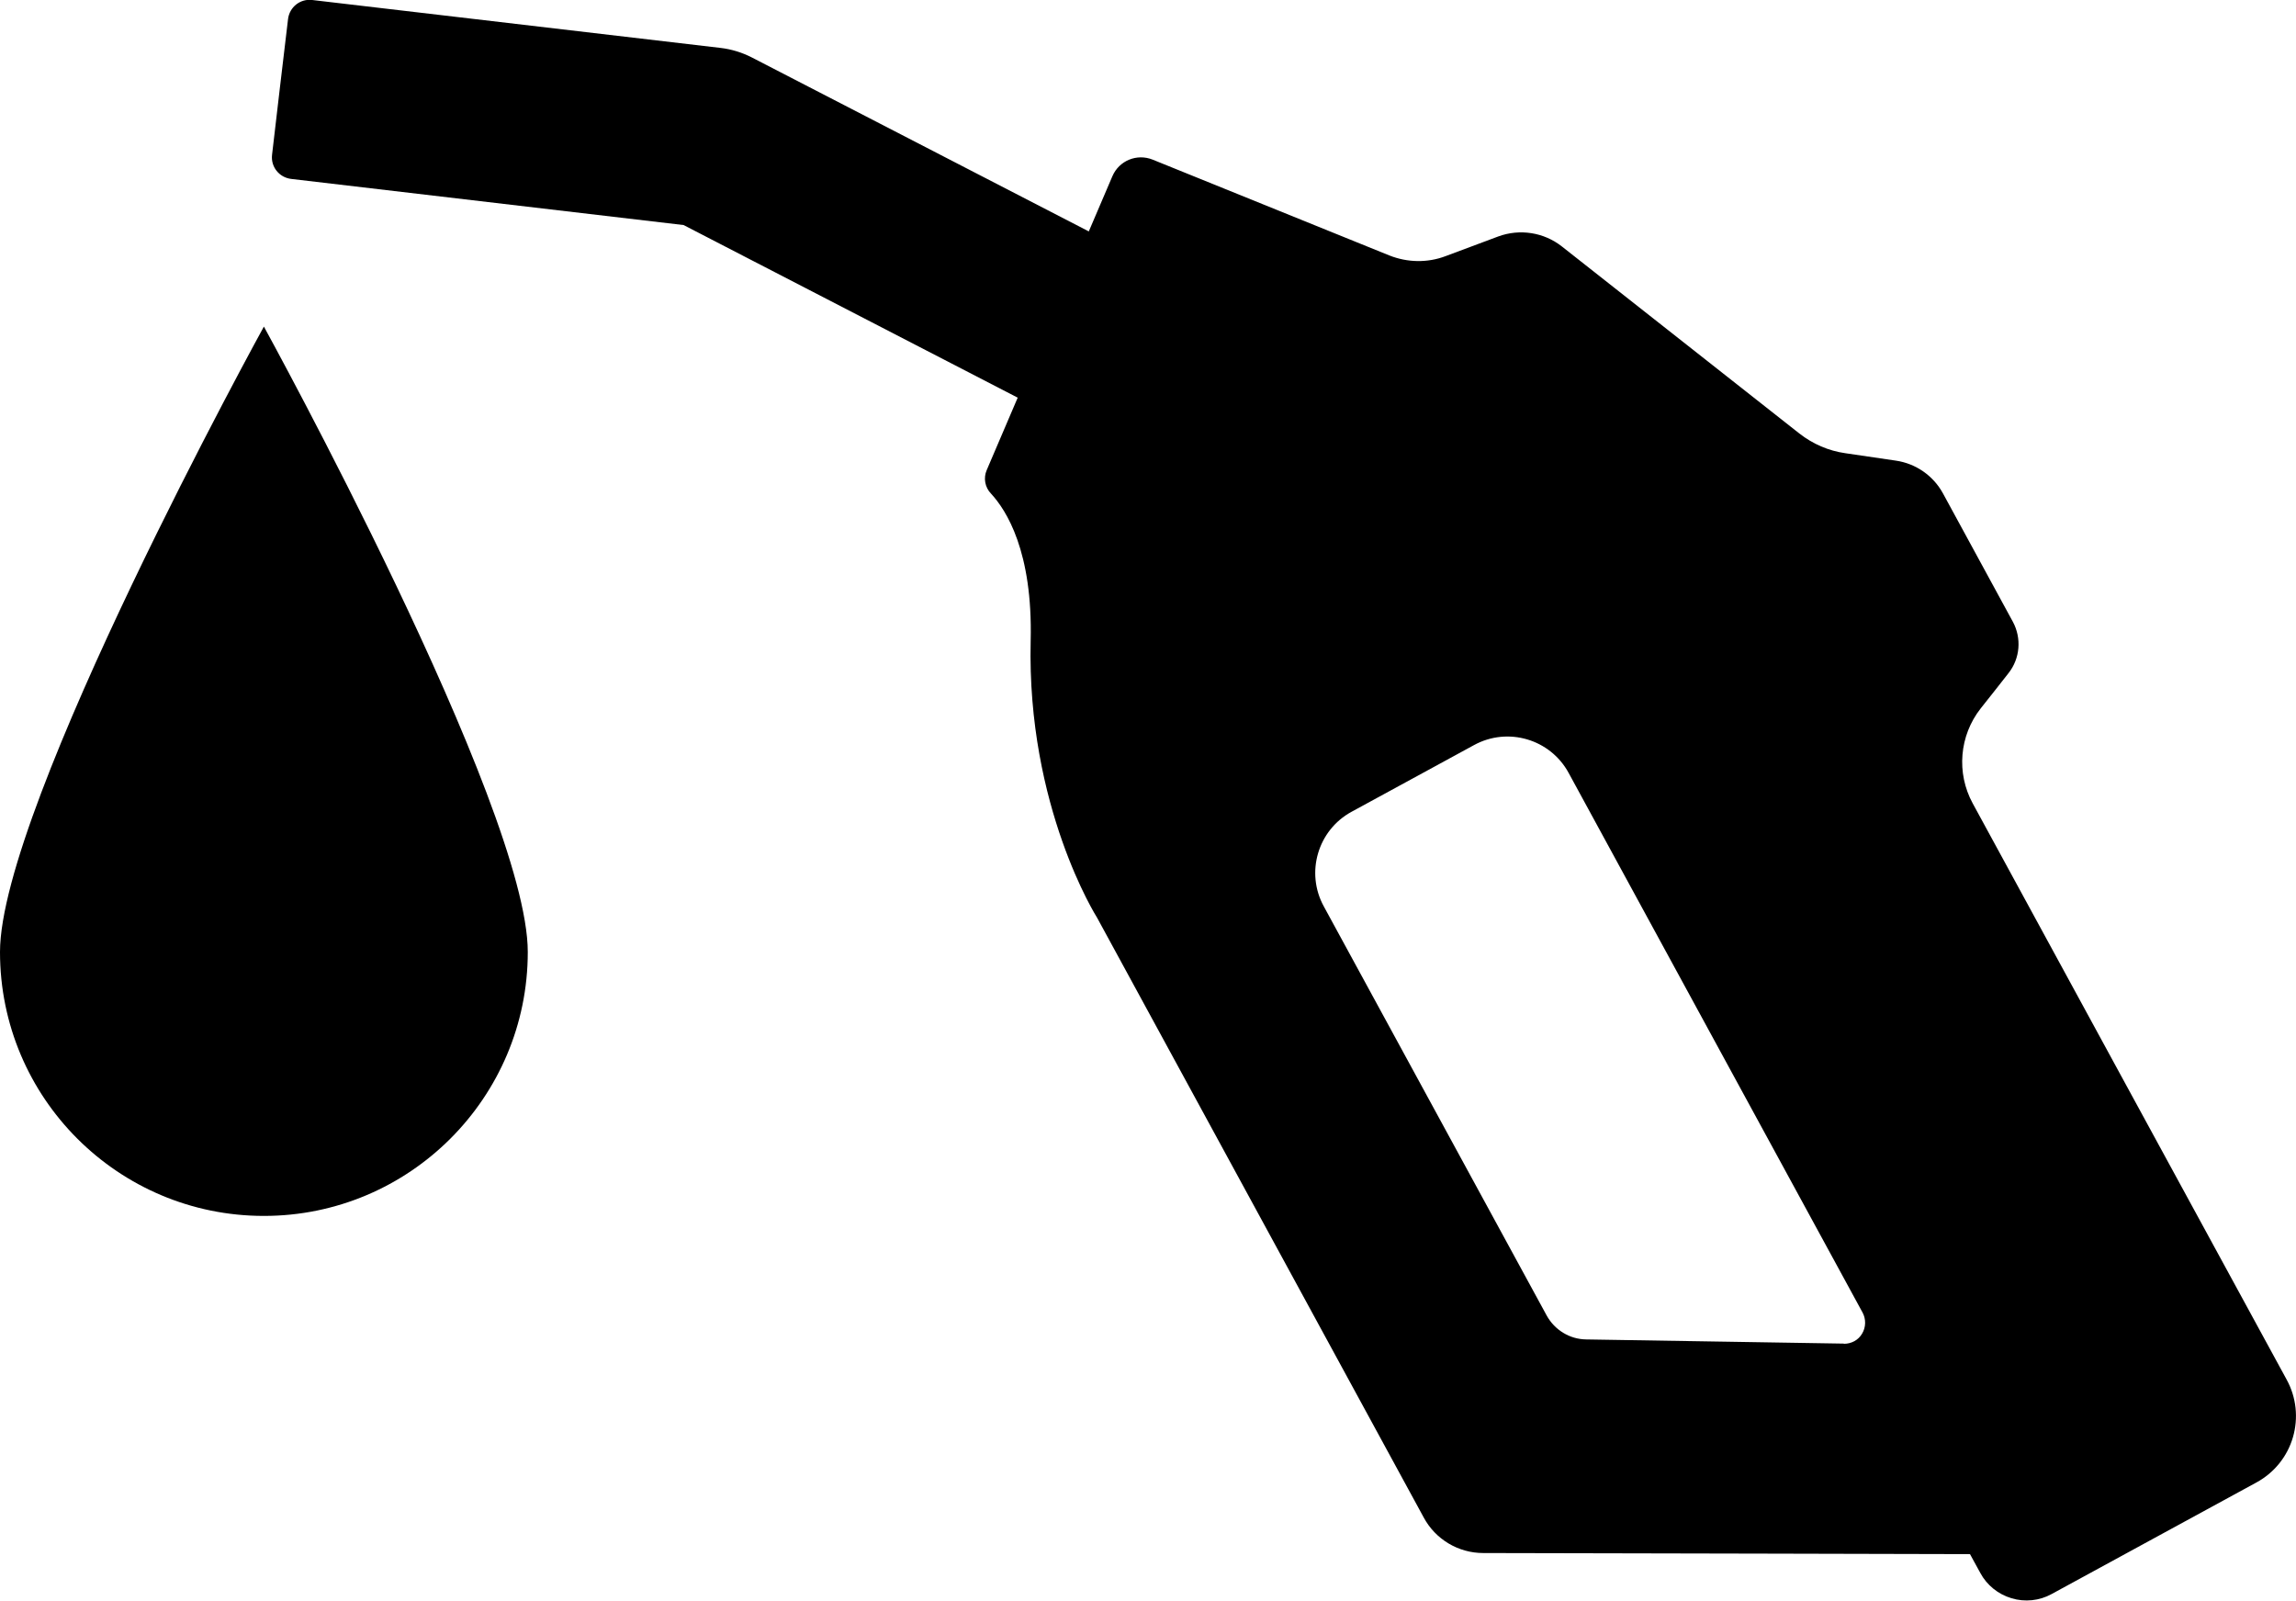
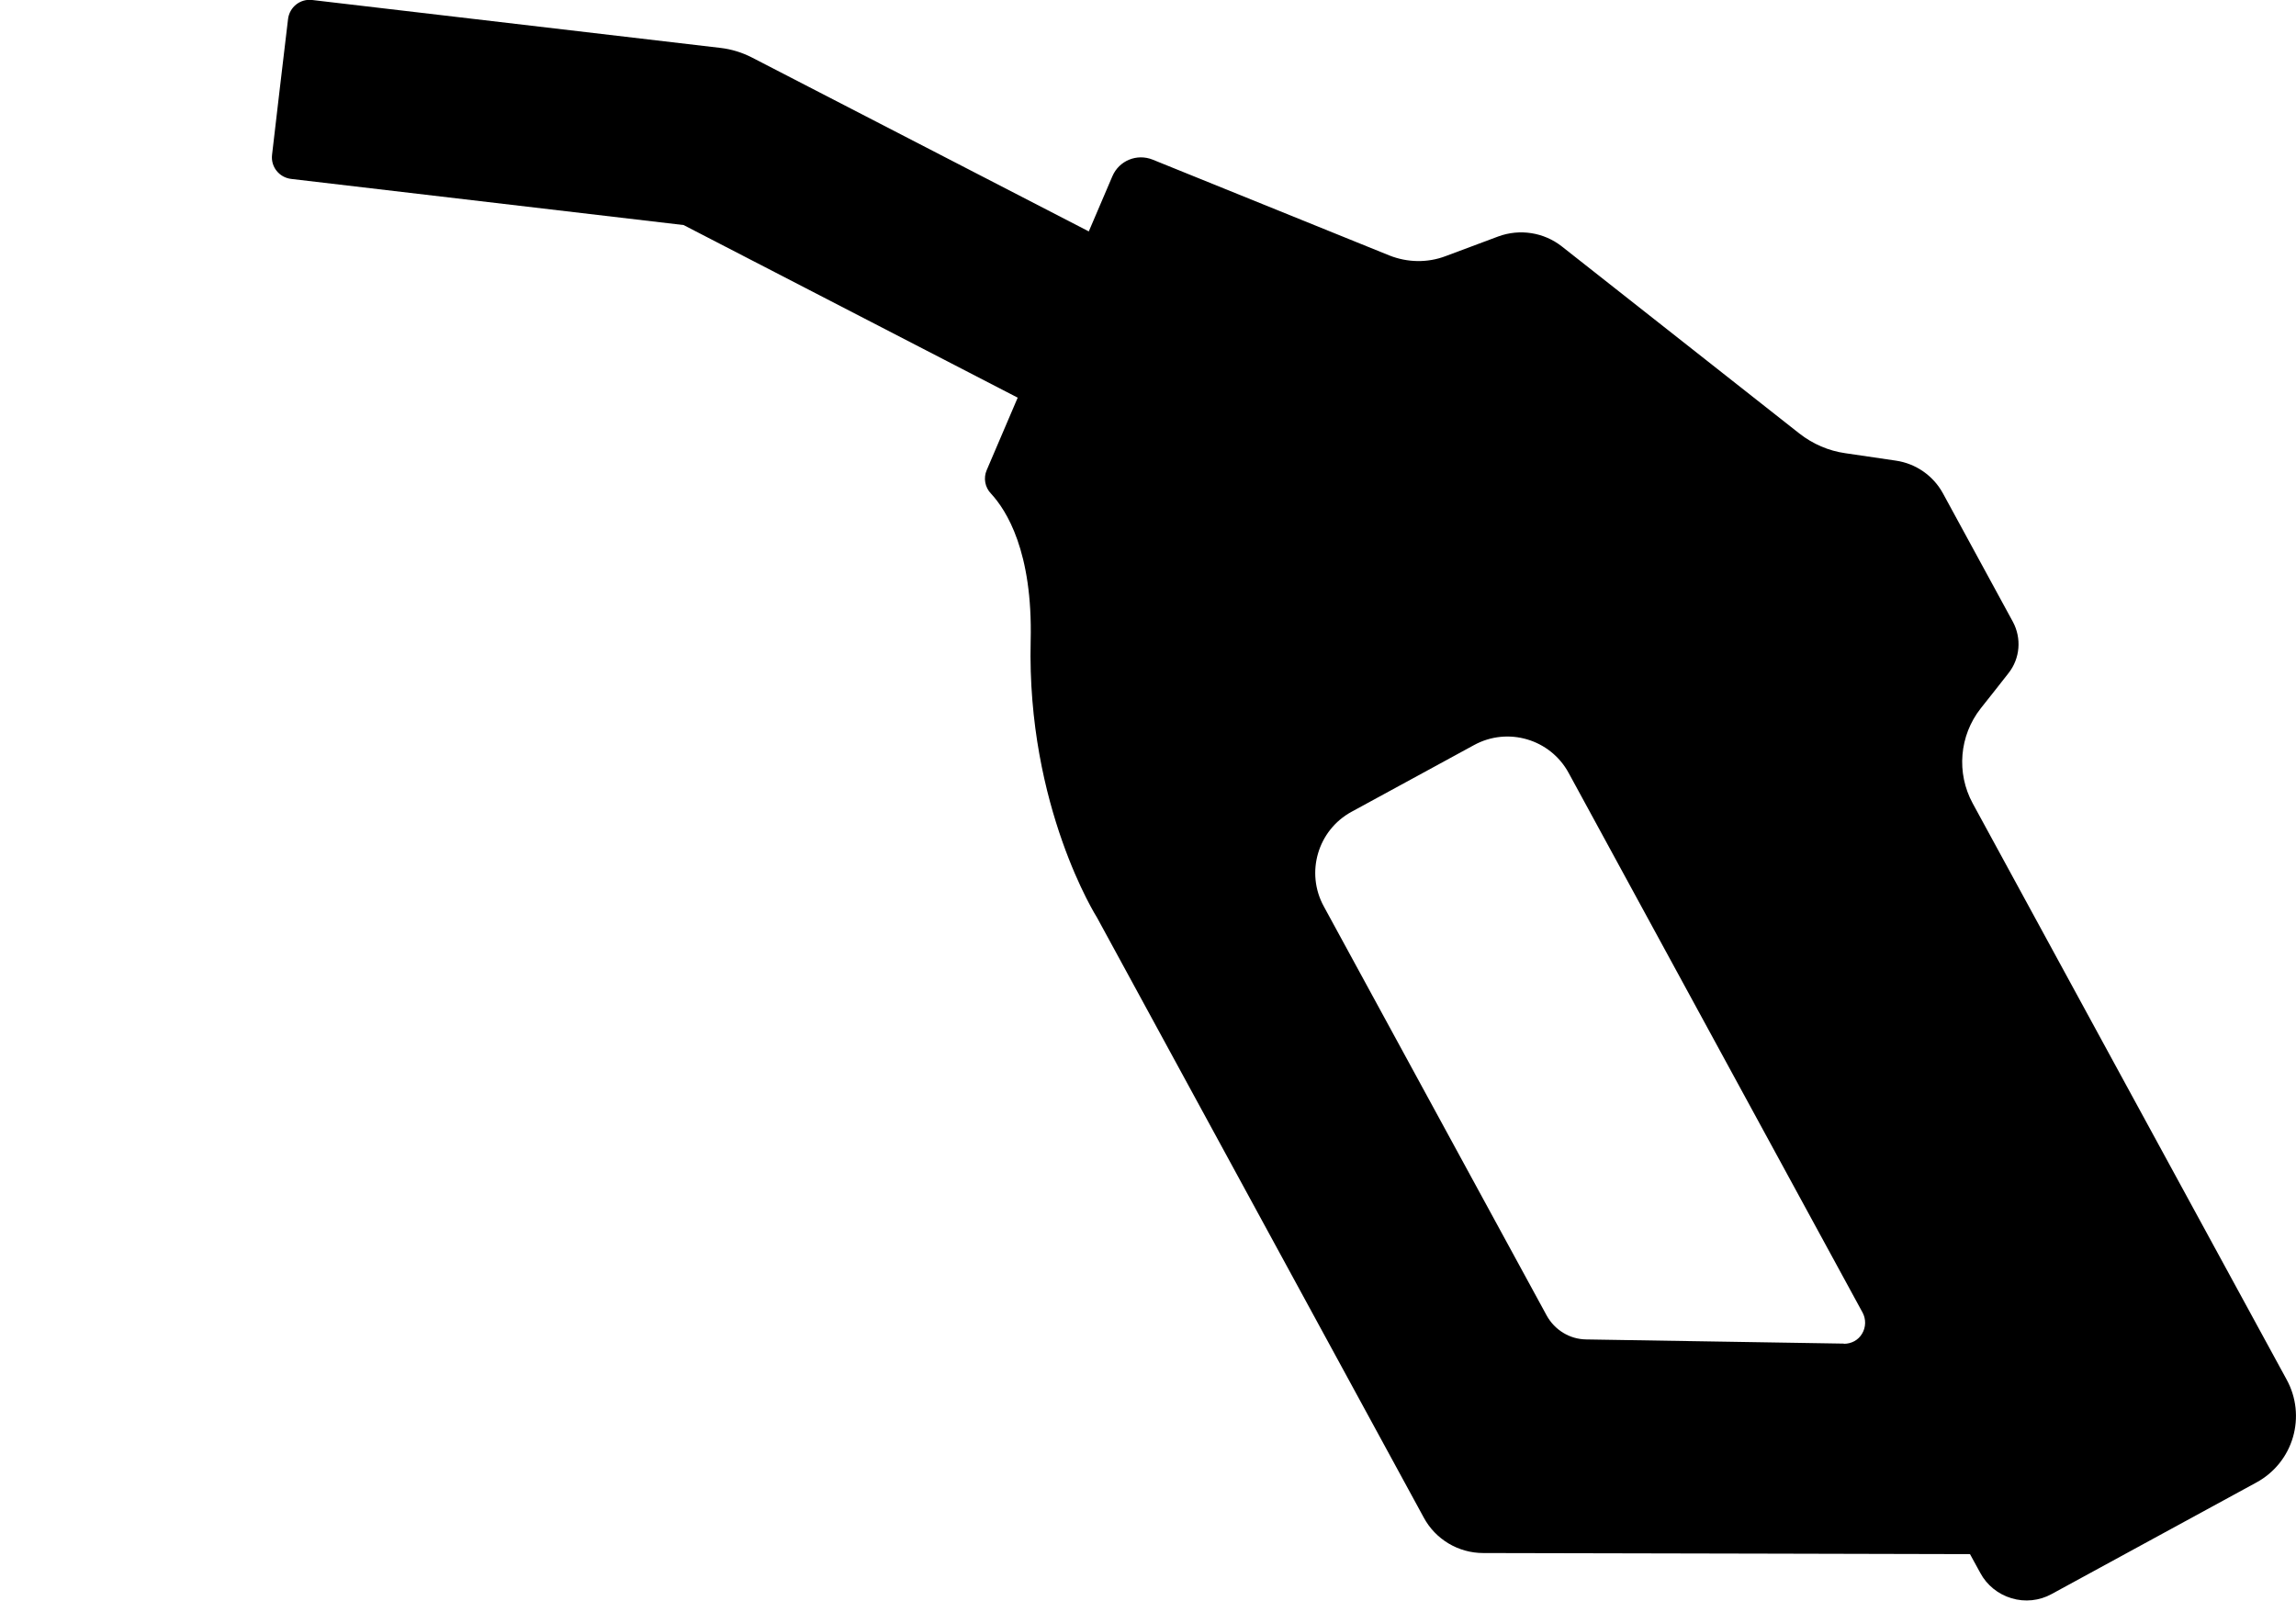
<svg xmlns="http://www.w3.org/2000/svg" id="_レイヤー_2" viewBox="0 0 126.42 88.15">
  <g id="icons">
    <path d="M56.03,21.89l-18.39-9.5s-16.02-1.88-21.61-2.54c-.66-.08-1.13-.67-1.05-1.33.22-1.89.65-5.57.88-7.47.08-.66.67-1.13,1.33-1.05,5.68.67,22.5,2.64,22.5,2.64.59.07,1.17.25,1.7.52l18.56,9.58,1.3-3.04c.37-.86,1.35-1.26,2.22-.91,3.08,1.25,9.94,4.02,13.02,5.27,1,.4,2.11.42,3.11.04.87-.32,1.96-.73,2.89-1.08,1.19-.44,2.52-.23,3.51.55,3.2,2.52,10.33,8.14,13.08,10.3.73.57,1.6.95,2.52,1.08.84.12,1.9.28,2.79.41,1.1.16,2.06.83,2.59,1.8l3.85,7.07c.49.91.4,2.02-.24,2.83-.45.58-1,1.27-1.53,1.94-1.18,1.5-1.35,3.56-.44,5.23,3.43,6.29,13.43,24.66,17.29,31.73.53.97.65,2.11.34,3.17-.31,1.06-1.03,1.95-2,2.48-3.38,1.84-8.32,4.53-11.29,6.15-.67.37-1.47.45-2.2.23-.74-.22-1.36-.72-1.72-1.39l-.57-1.04s-20.01-.05-26.8-.06c-1.37,0-2.63-.75-3.28-1.96-4.01-7.36-17.99-33.03-17.99-33.03,0,0-3.87-6.09-3.65-15.23.12-4.92-1.34-7.19-2.18-8.1-.34-.35-.43-.86-.24-1.3.36-.85.98-2.3,1.72-4.02h0ZM101.53,73.98c.41,0,.79-.2,1-.56.21-.35.22-.79.03-1.15-3.59-6.59-16.19-29.72-16.19-29.72-1.01-1.86-3.35-2.55-5.21-1.53l-6.74,3.67c-1.86,1.01-2.55,3.35-1.53,5.21l12.27,22.52c.44.8,1.27,1.31,2.18,1.32,3.17.05,10.62.17,14.19.23h0Z" style="fill-rule:evenodd;" />
-     <path d="M29.06,52.41c0,8.02-6.51,14.53-14.53,14.53S0,60.44,0,52.41,14.53,17.98,14.53,17.98c0,0,14.53,26.41,14.53,34.43Z" style="fill-rule:evenodd;" />
  </g>
</svg>